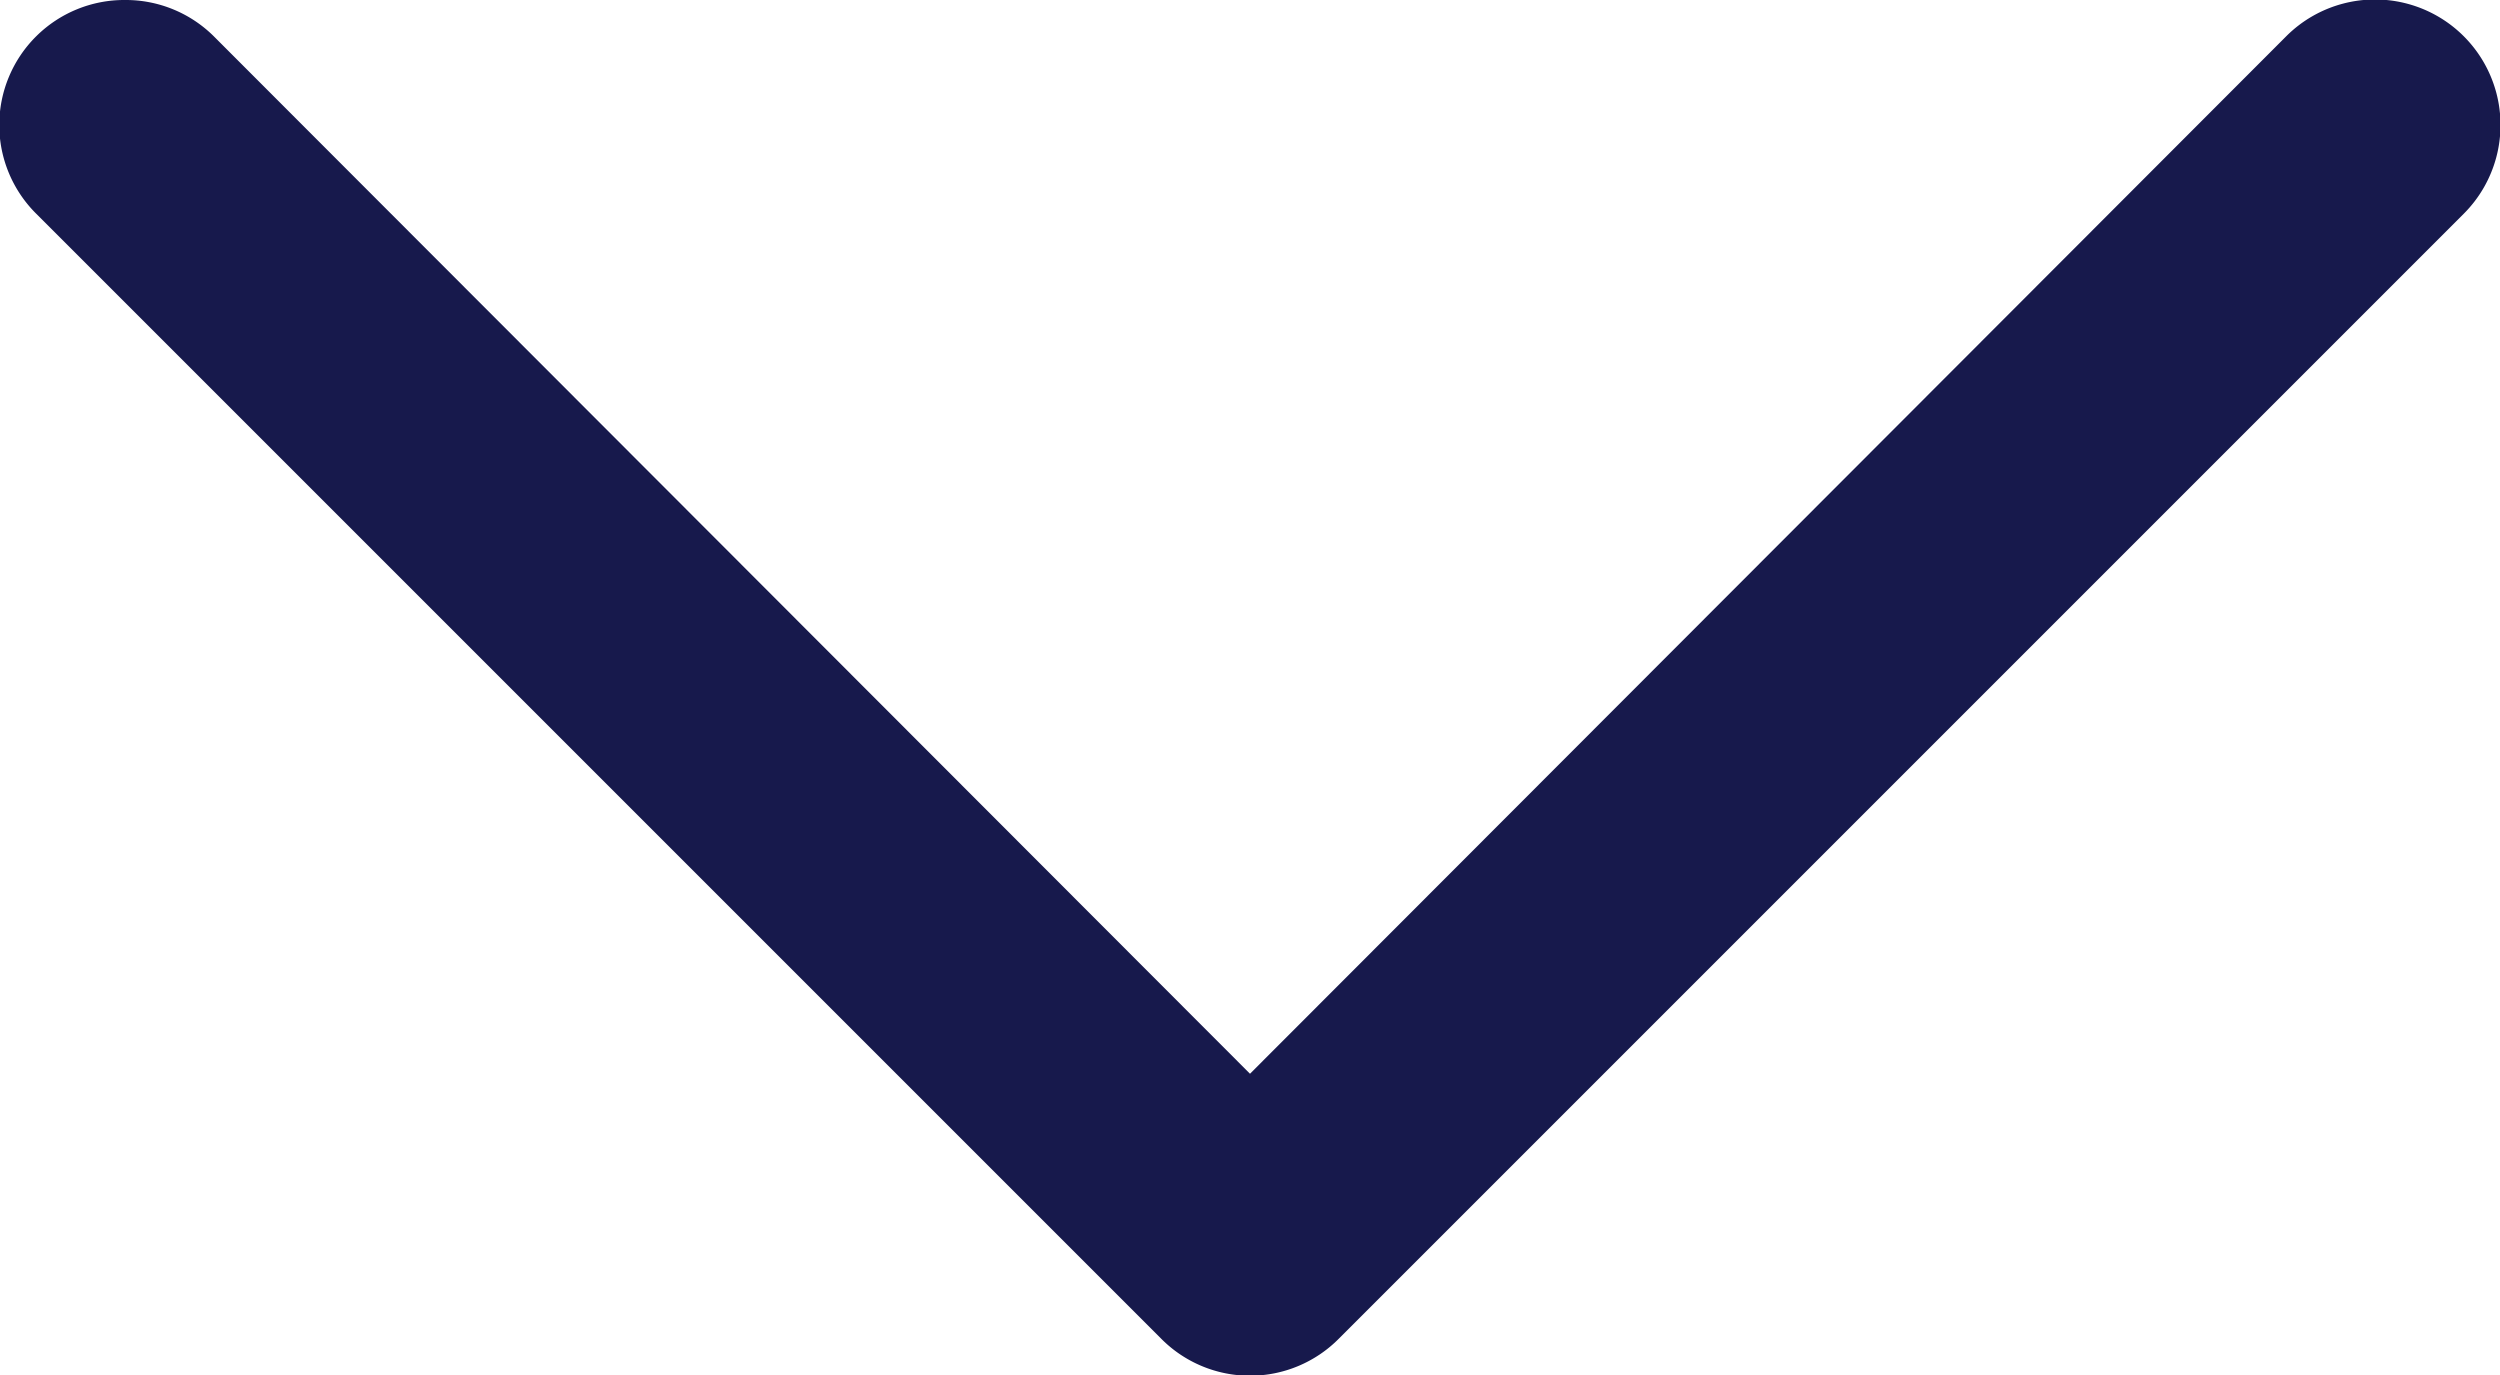
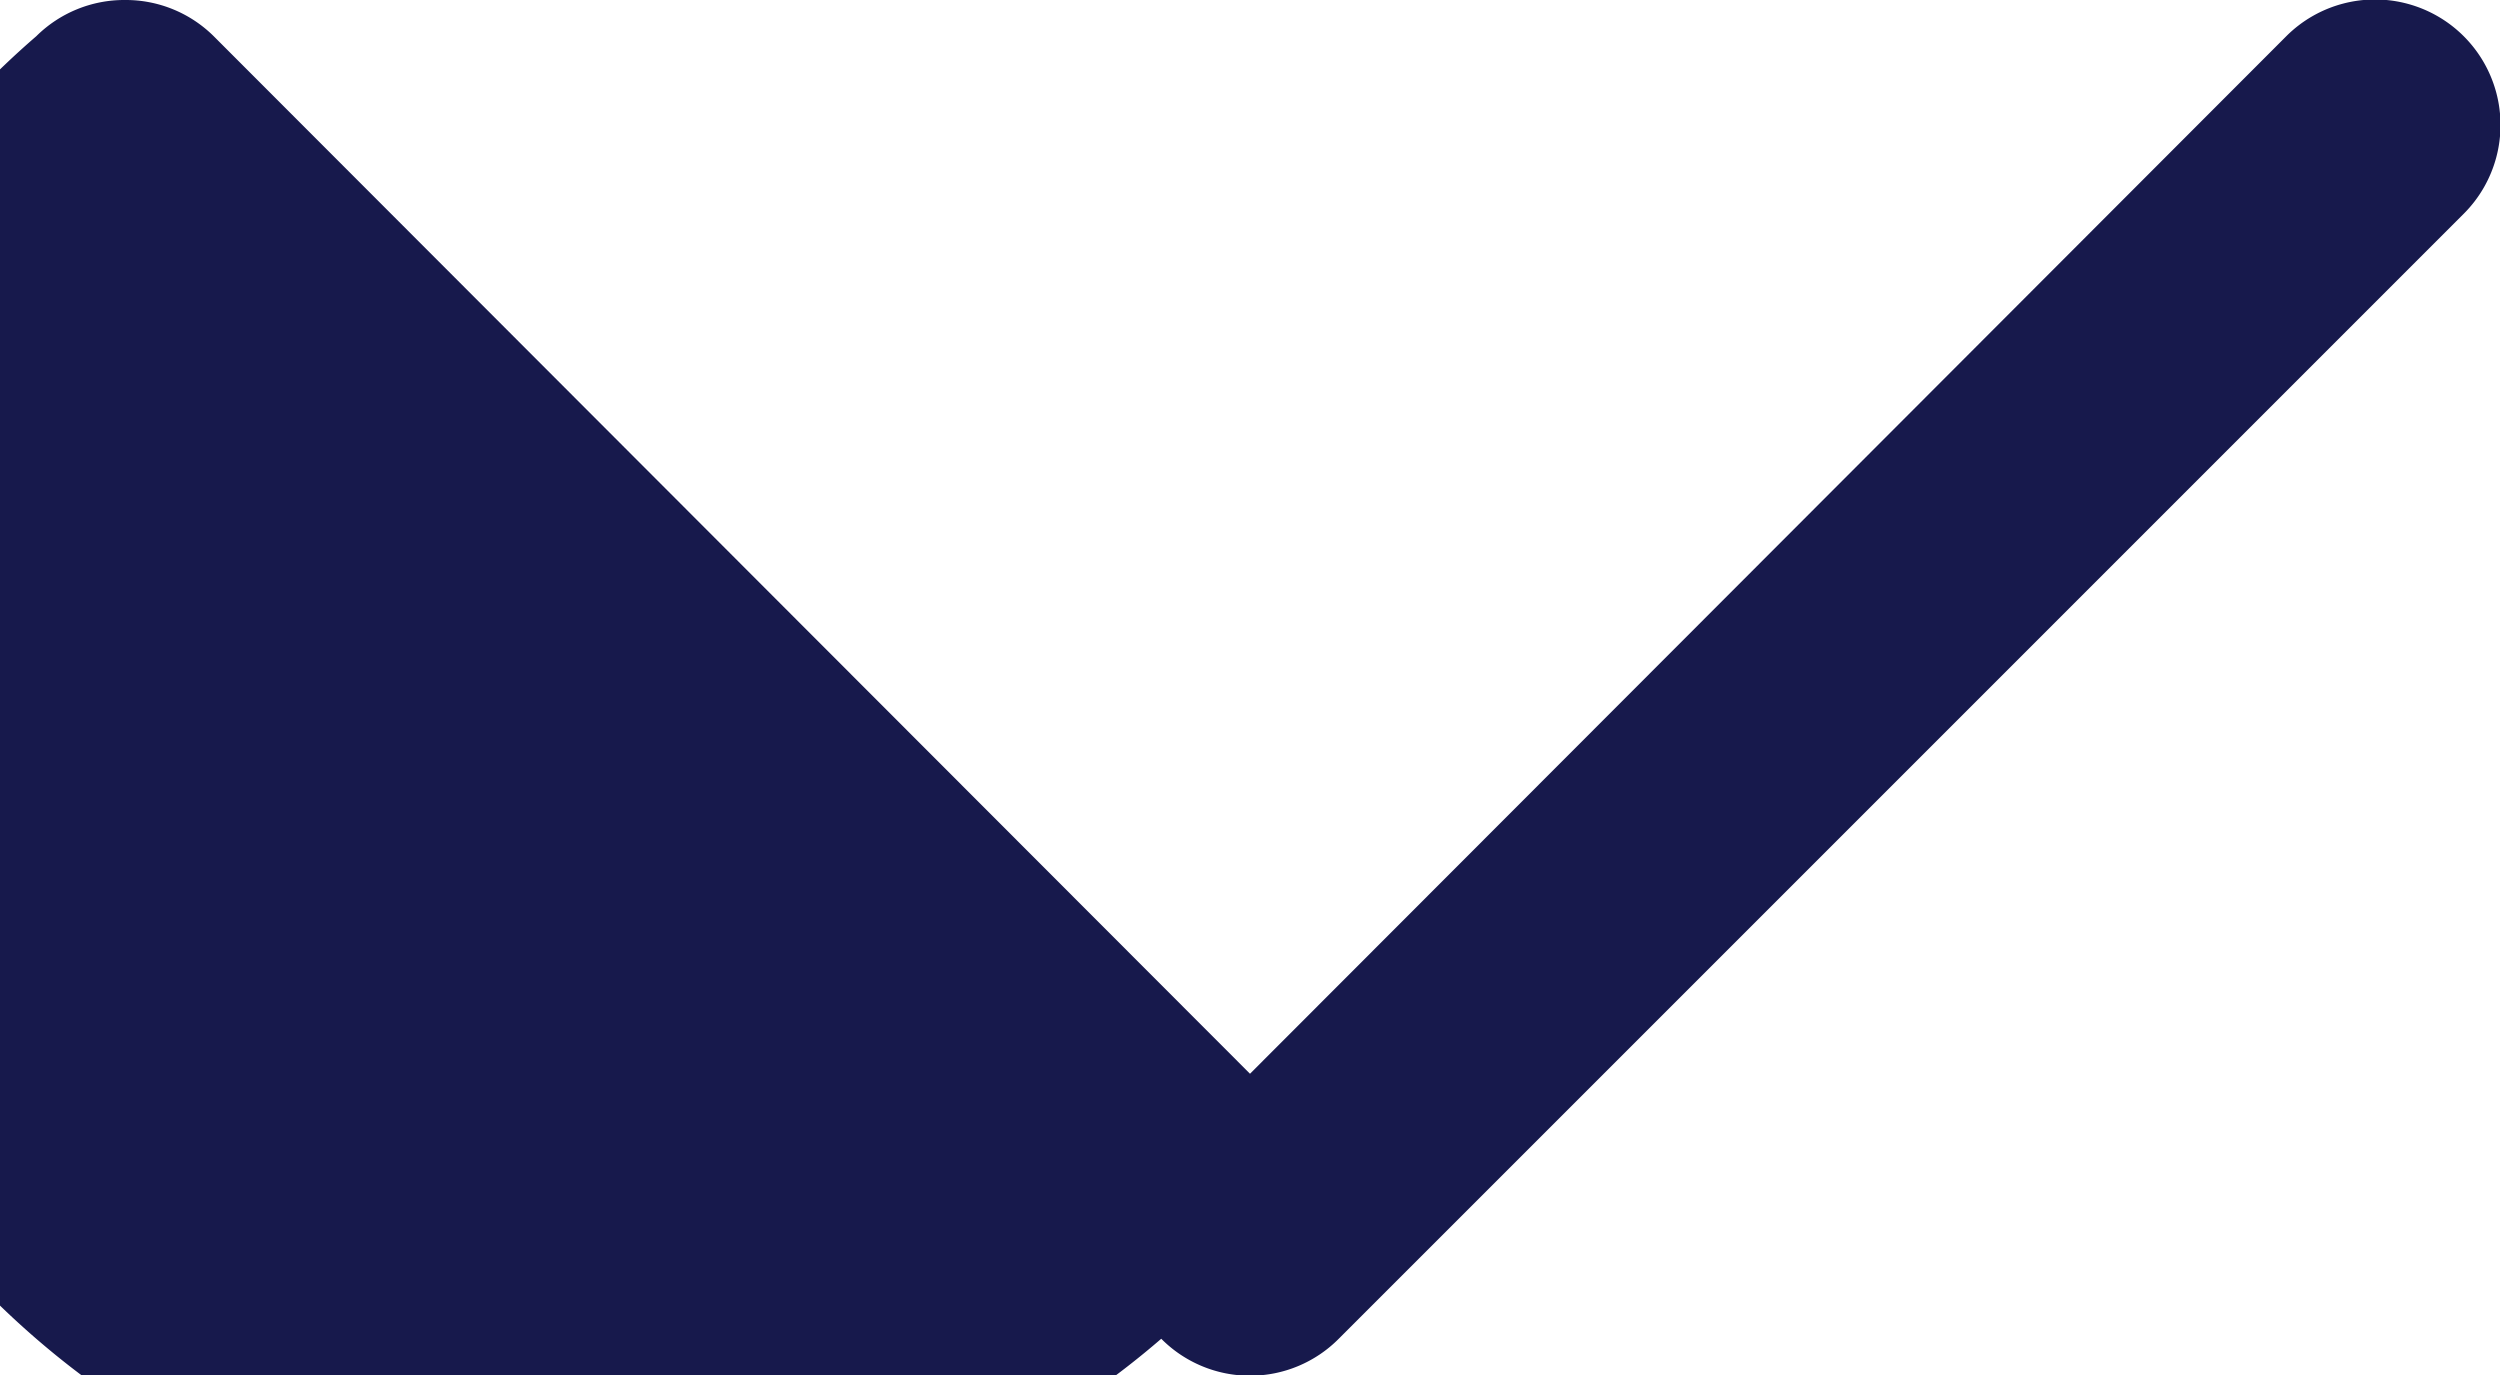
<svg xmlns="http://www.w3.org/2000/svg" viewBox="0 0 20 11">
  <defs>
    <style>.cls-1{fill:#17194c;}</style>
  </defs>
  <g id="レイヤー_2" data-name="レイヤー 2">
    <g id="コンテンツ">
-       <path class="cls-1" d="M1,0a1,1,0,0,1,.71.29L10,8.59,18.29.29a1,1,0,1,1,1.42,1.42l-9,9a1,1,0,0,1-1.42,0l-9-9A1,1,0,0,1,.29.29,1,1,0,0,1,1,0Z" />
+       <path class="cls-1" d="M1,0a1,1,0,0,1,.71.29L10,8.59,18.29.29a1,1,0,1,1,1.42,1.42l-9,9a1,1,0,0,1-1.42,0A1,1,0,0,1,.29.29,1,1,0,0,1,1,0Z" />
    </g>
  </g>
</svg>